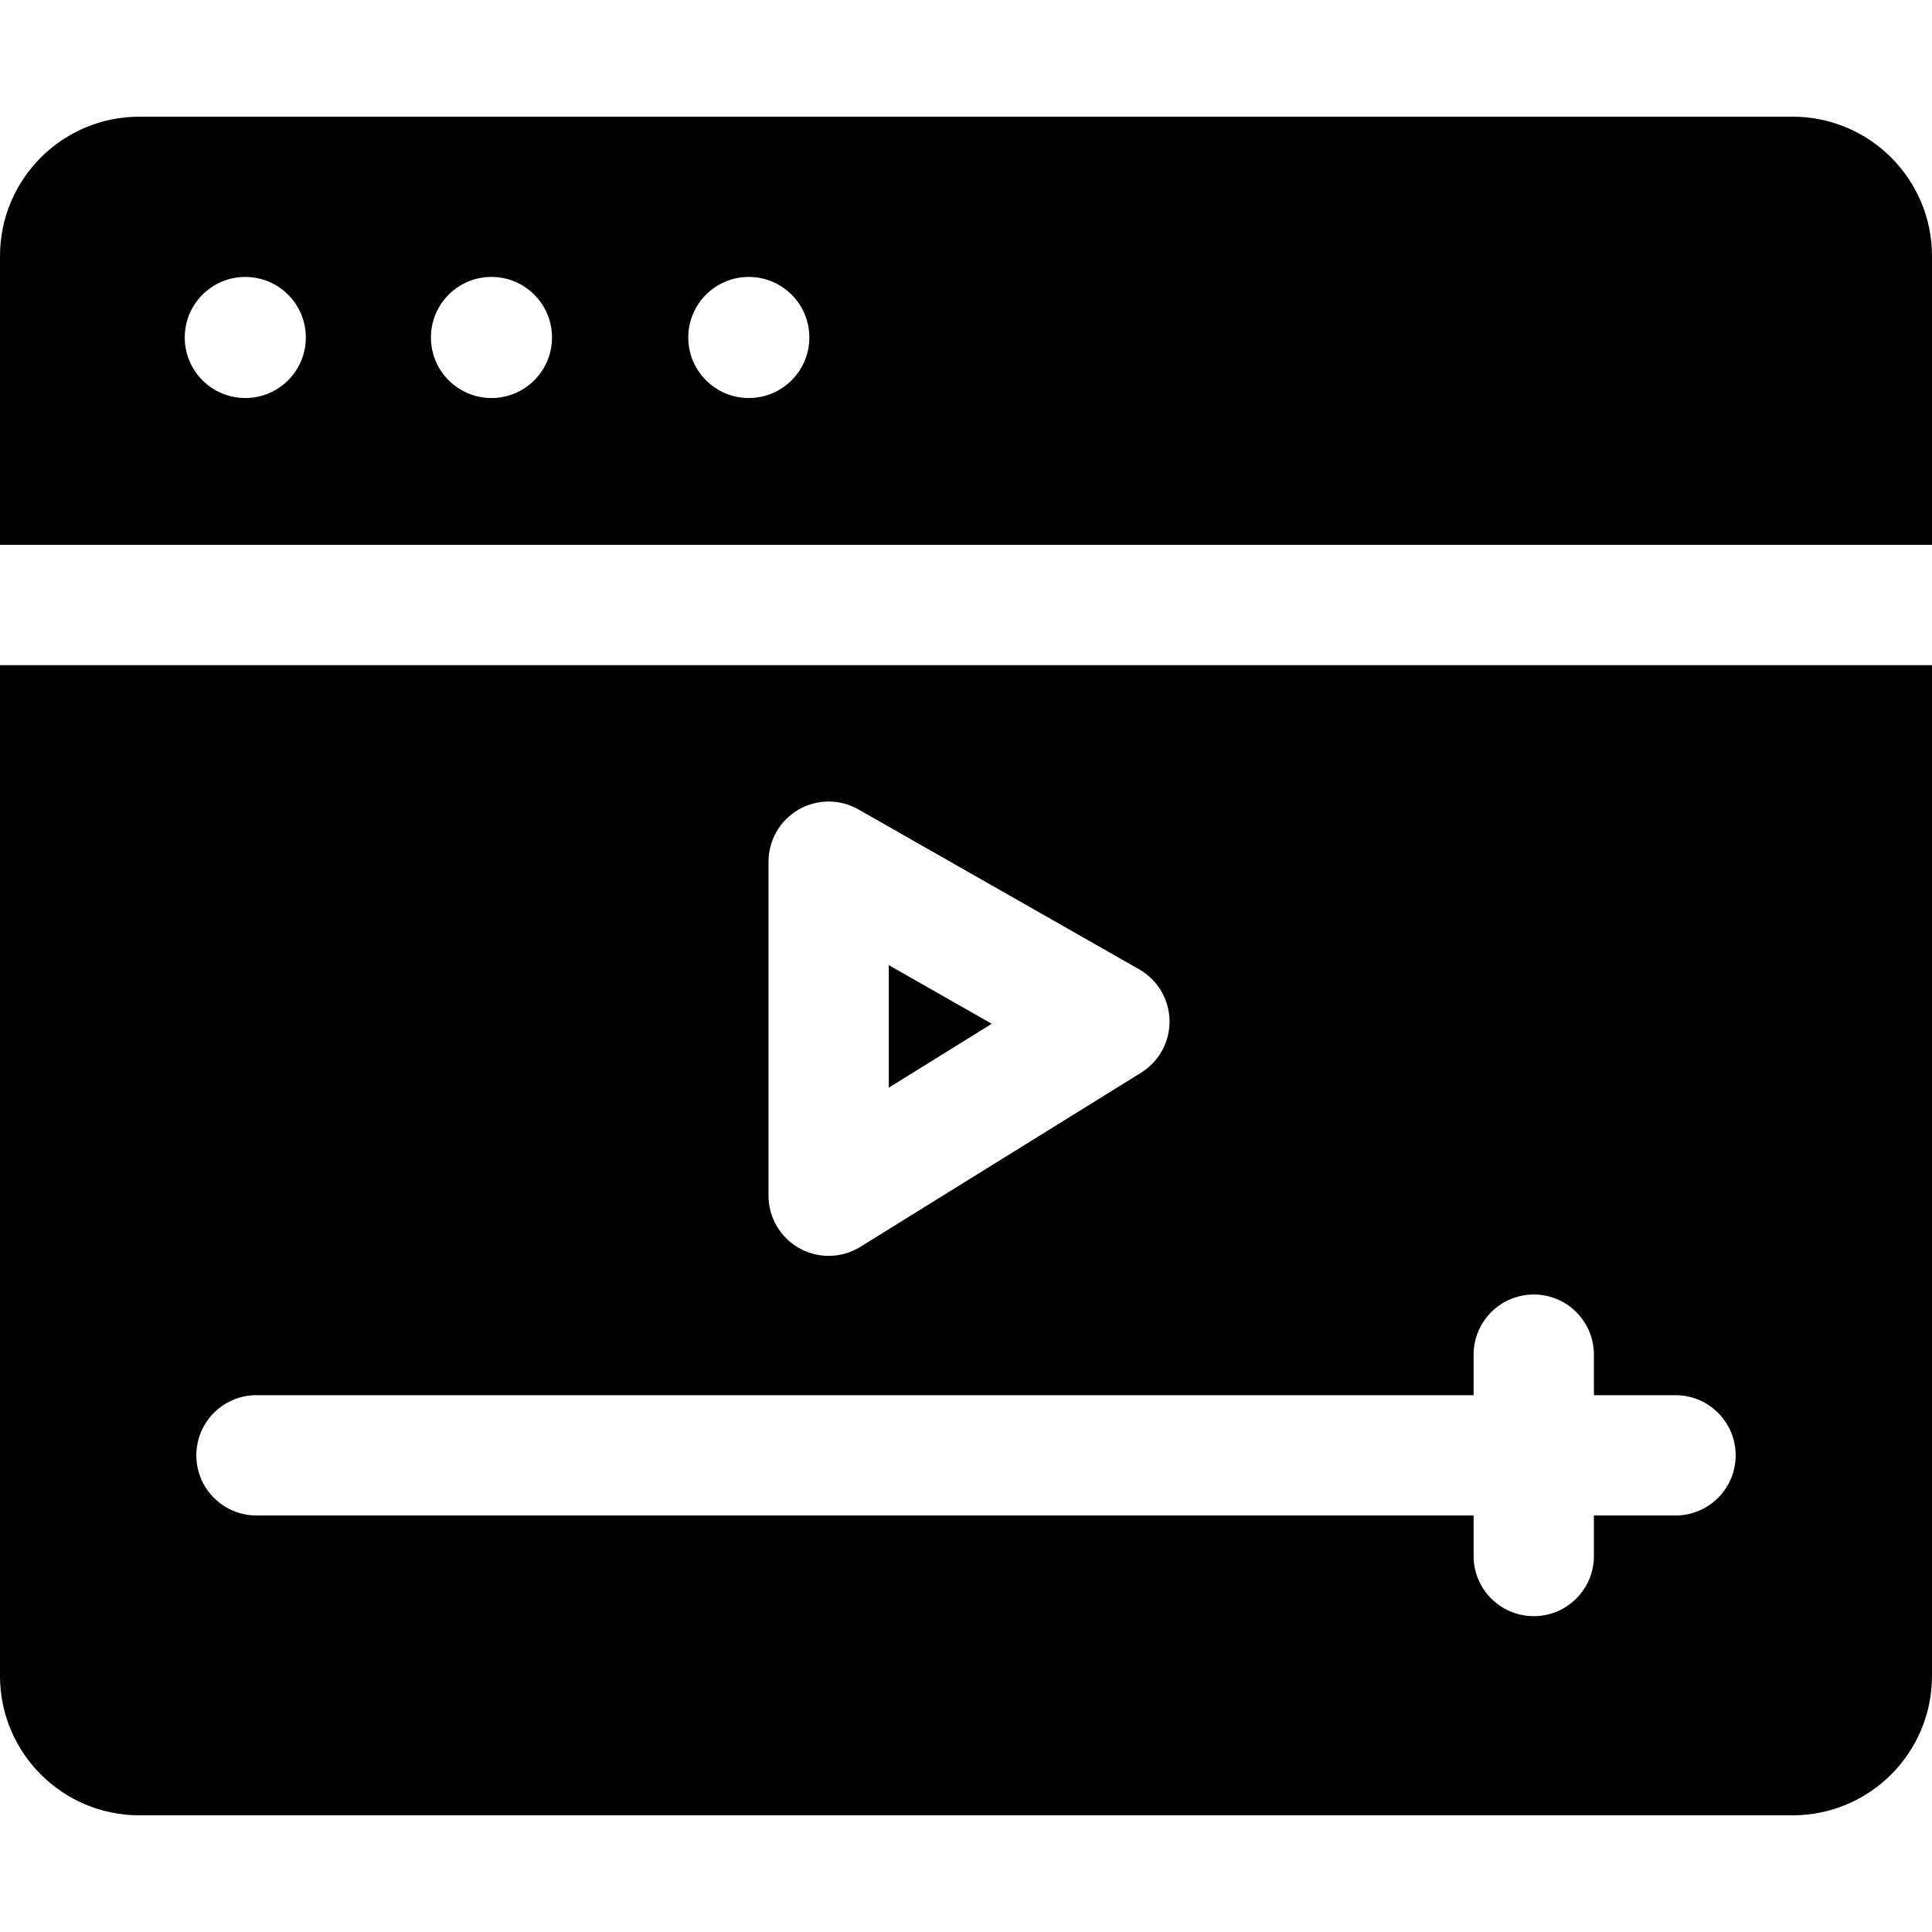
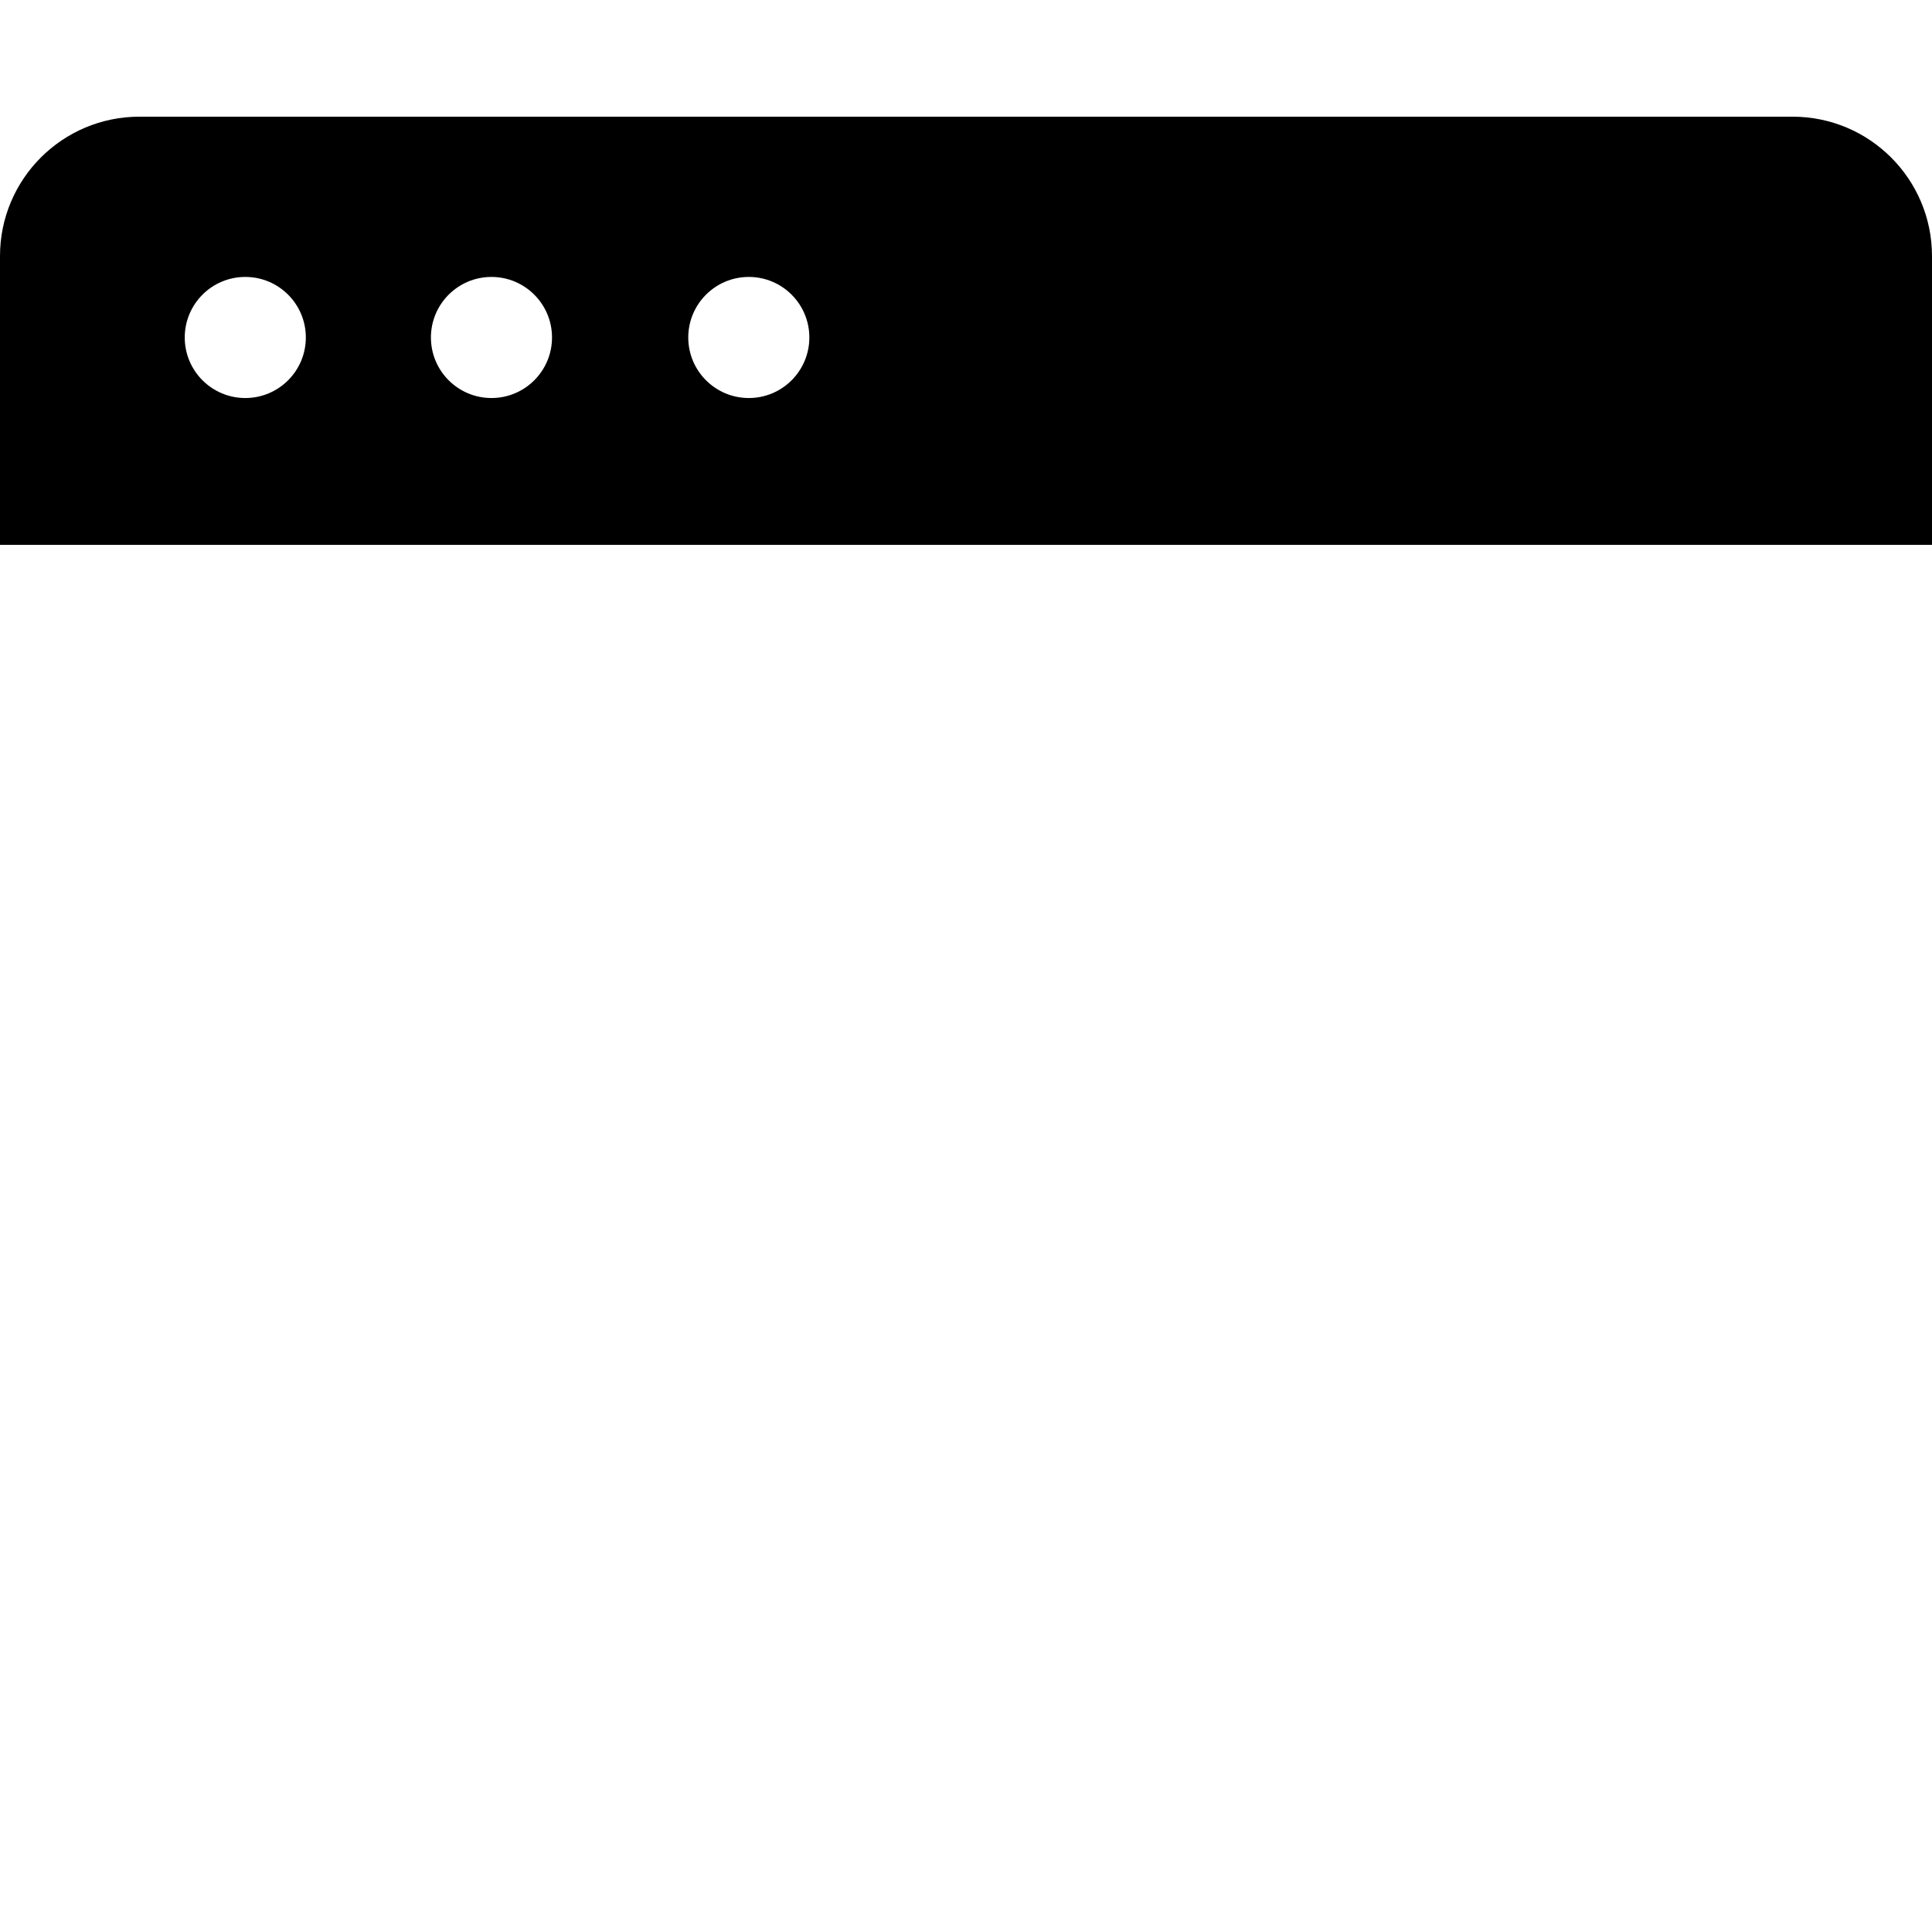
<svg xmlns="http://www.w3.org/2000/svg" id="Layer_1" enable-background="new 0 0 512 512" height="512" viewBox="0 0 512 512" width="512">
  <g>
    <path d="m512 144.398v-76.524c0-20.409-16.545-36.953-36.953-36.953h-438.094c-20.408-.001-36.953 16.544-36.953 36.953v76.524zm-313.558-71.007c8.861 0 16.045 7.184 16.045 16.045s-7.184 16.045-16.045 16.045-16.045-7.184-16.045-16.045 7.184-16.045 16.045-16.045zm-68.197 0c8.861 0 16.045 7.184 16.045 16.045s-7.183 16.045-16.045 16.045c-8.861 0-16.045-7.184-16.045-16.045s7.184-16.045 16.045-16.045zm-65.24 0c8.861 0 16.045 7.184 16.045 16.045s-7.183 16.045-16.045 16.045c-8.861 0-16.045-7.184-16.045-16.045s7.183-16.045 16.045-16.045z" />
-     <path d="m235.541 255.778v32.458l27.279-16.919z" />
-     <path d="m0 176.276v267.851c0 20.409 16.545 36.953 36.953 36.953h438.094c20.409 0 36.953-16.544 36.953-36.953v-267.851zm203.662 52.079c0-5.678 3.021-10.927 7.93-13.781 4.908-2.853 10.965-2.88 15.899-.07l74.398 42.379c4.884 2.783 7.942 7.932 8.047 13.552s-2.758 10.88-7.535 13.843l-74.398 46.145c-2.568 1.593-5.483 2.394-8.402 2.394-2.667 0-5.337-.668-7.75-2.011-5.055-2.813-8.189-8.144-8.189-13.928zm240.369 173.263h-21.63v10.743c0 8.803-7.136 15.939-15.939 15.939s-15.939-7.136-15.939-15.939v-10.743h-322.554c-8.803 0-15.939-7.136-15.939-15.939s7.136-15.939 15.939-15.939h322.554v-10.743c0-8.803 7.136-15.939 15.939-15.939s15.939 7.136 15.939 15.939v10.743h21.63c8.803 0 15.939 7.136 15.939 15.939s-7.136 15.939-15.939 15.939z" />
  </g>
</svg>